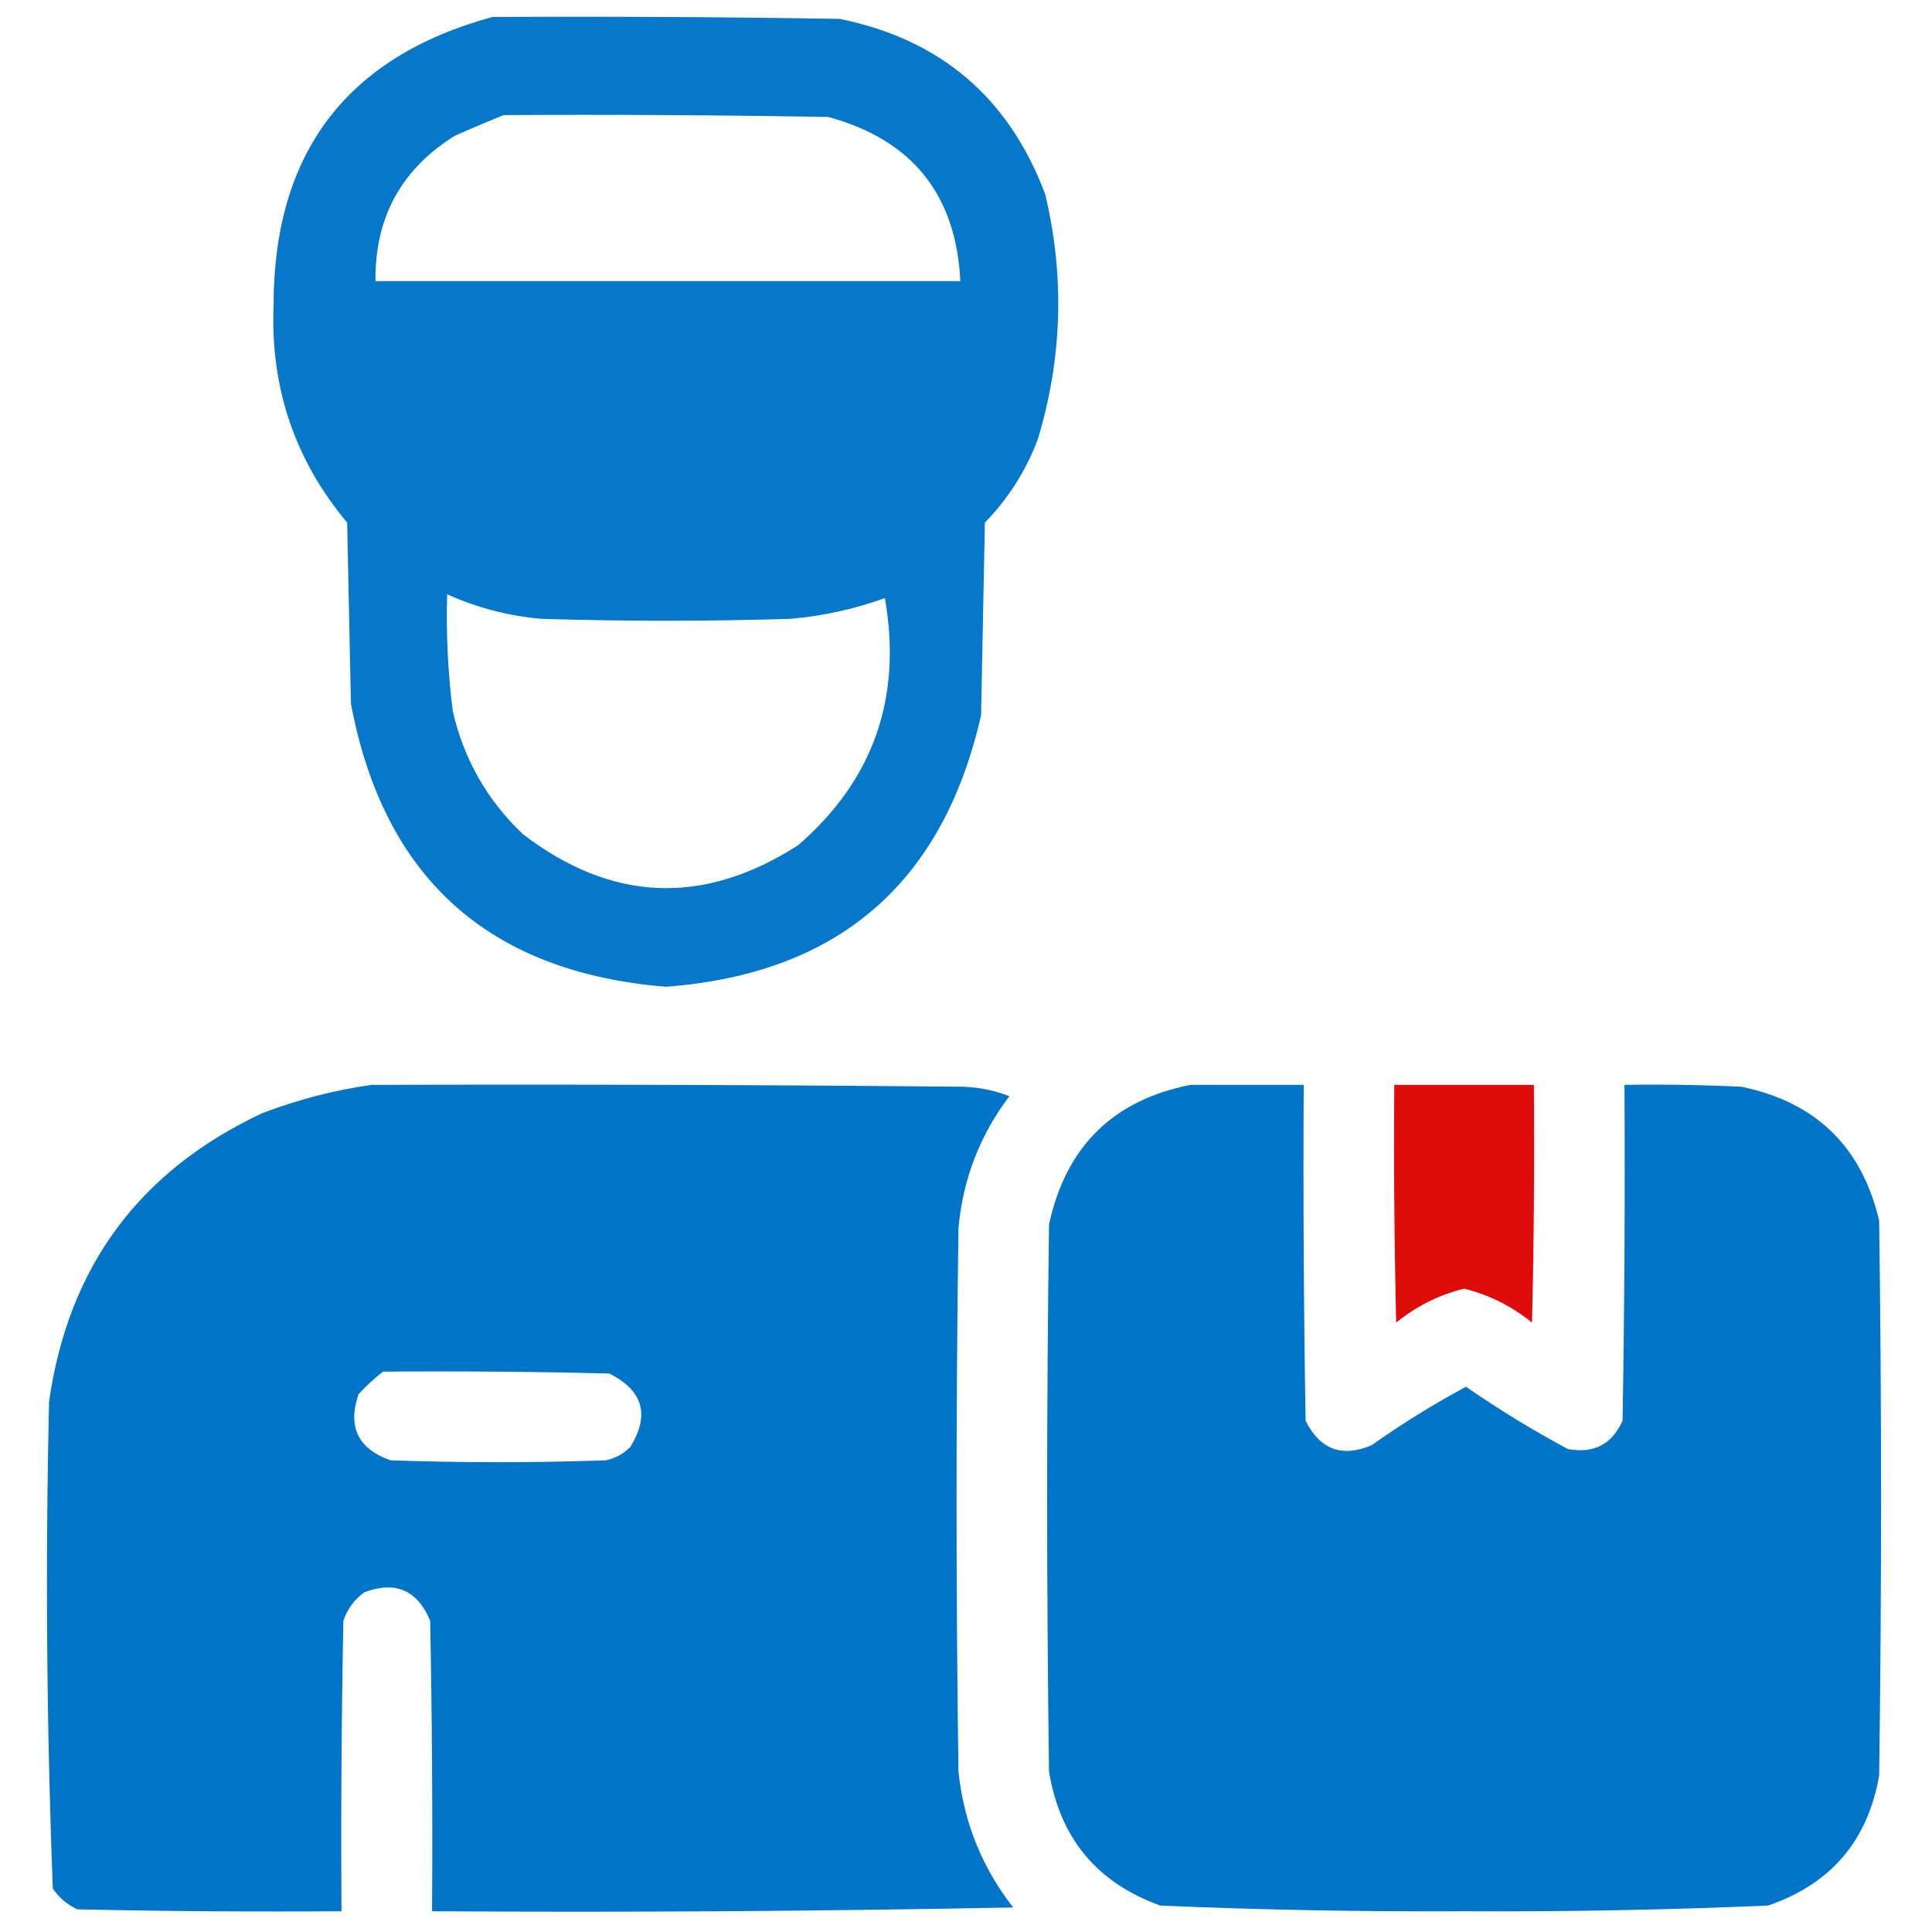
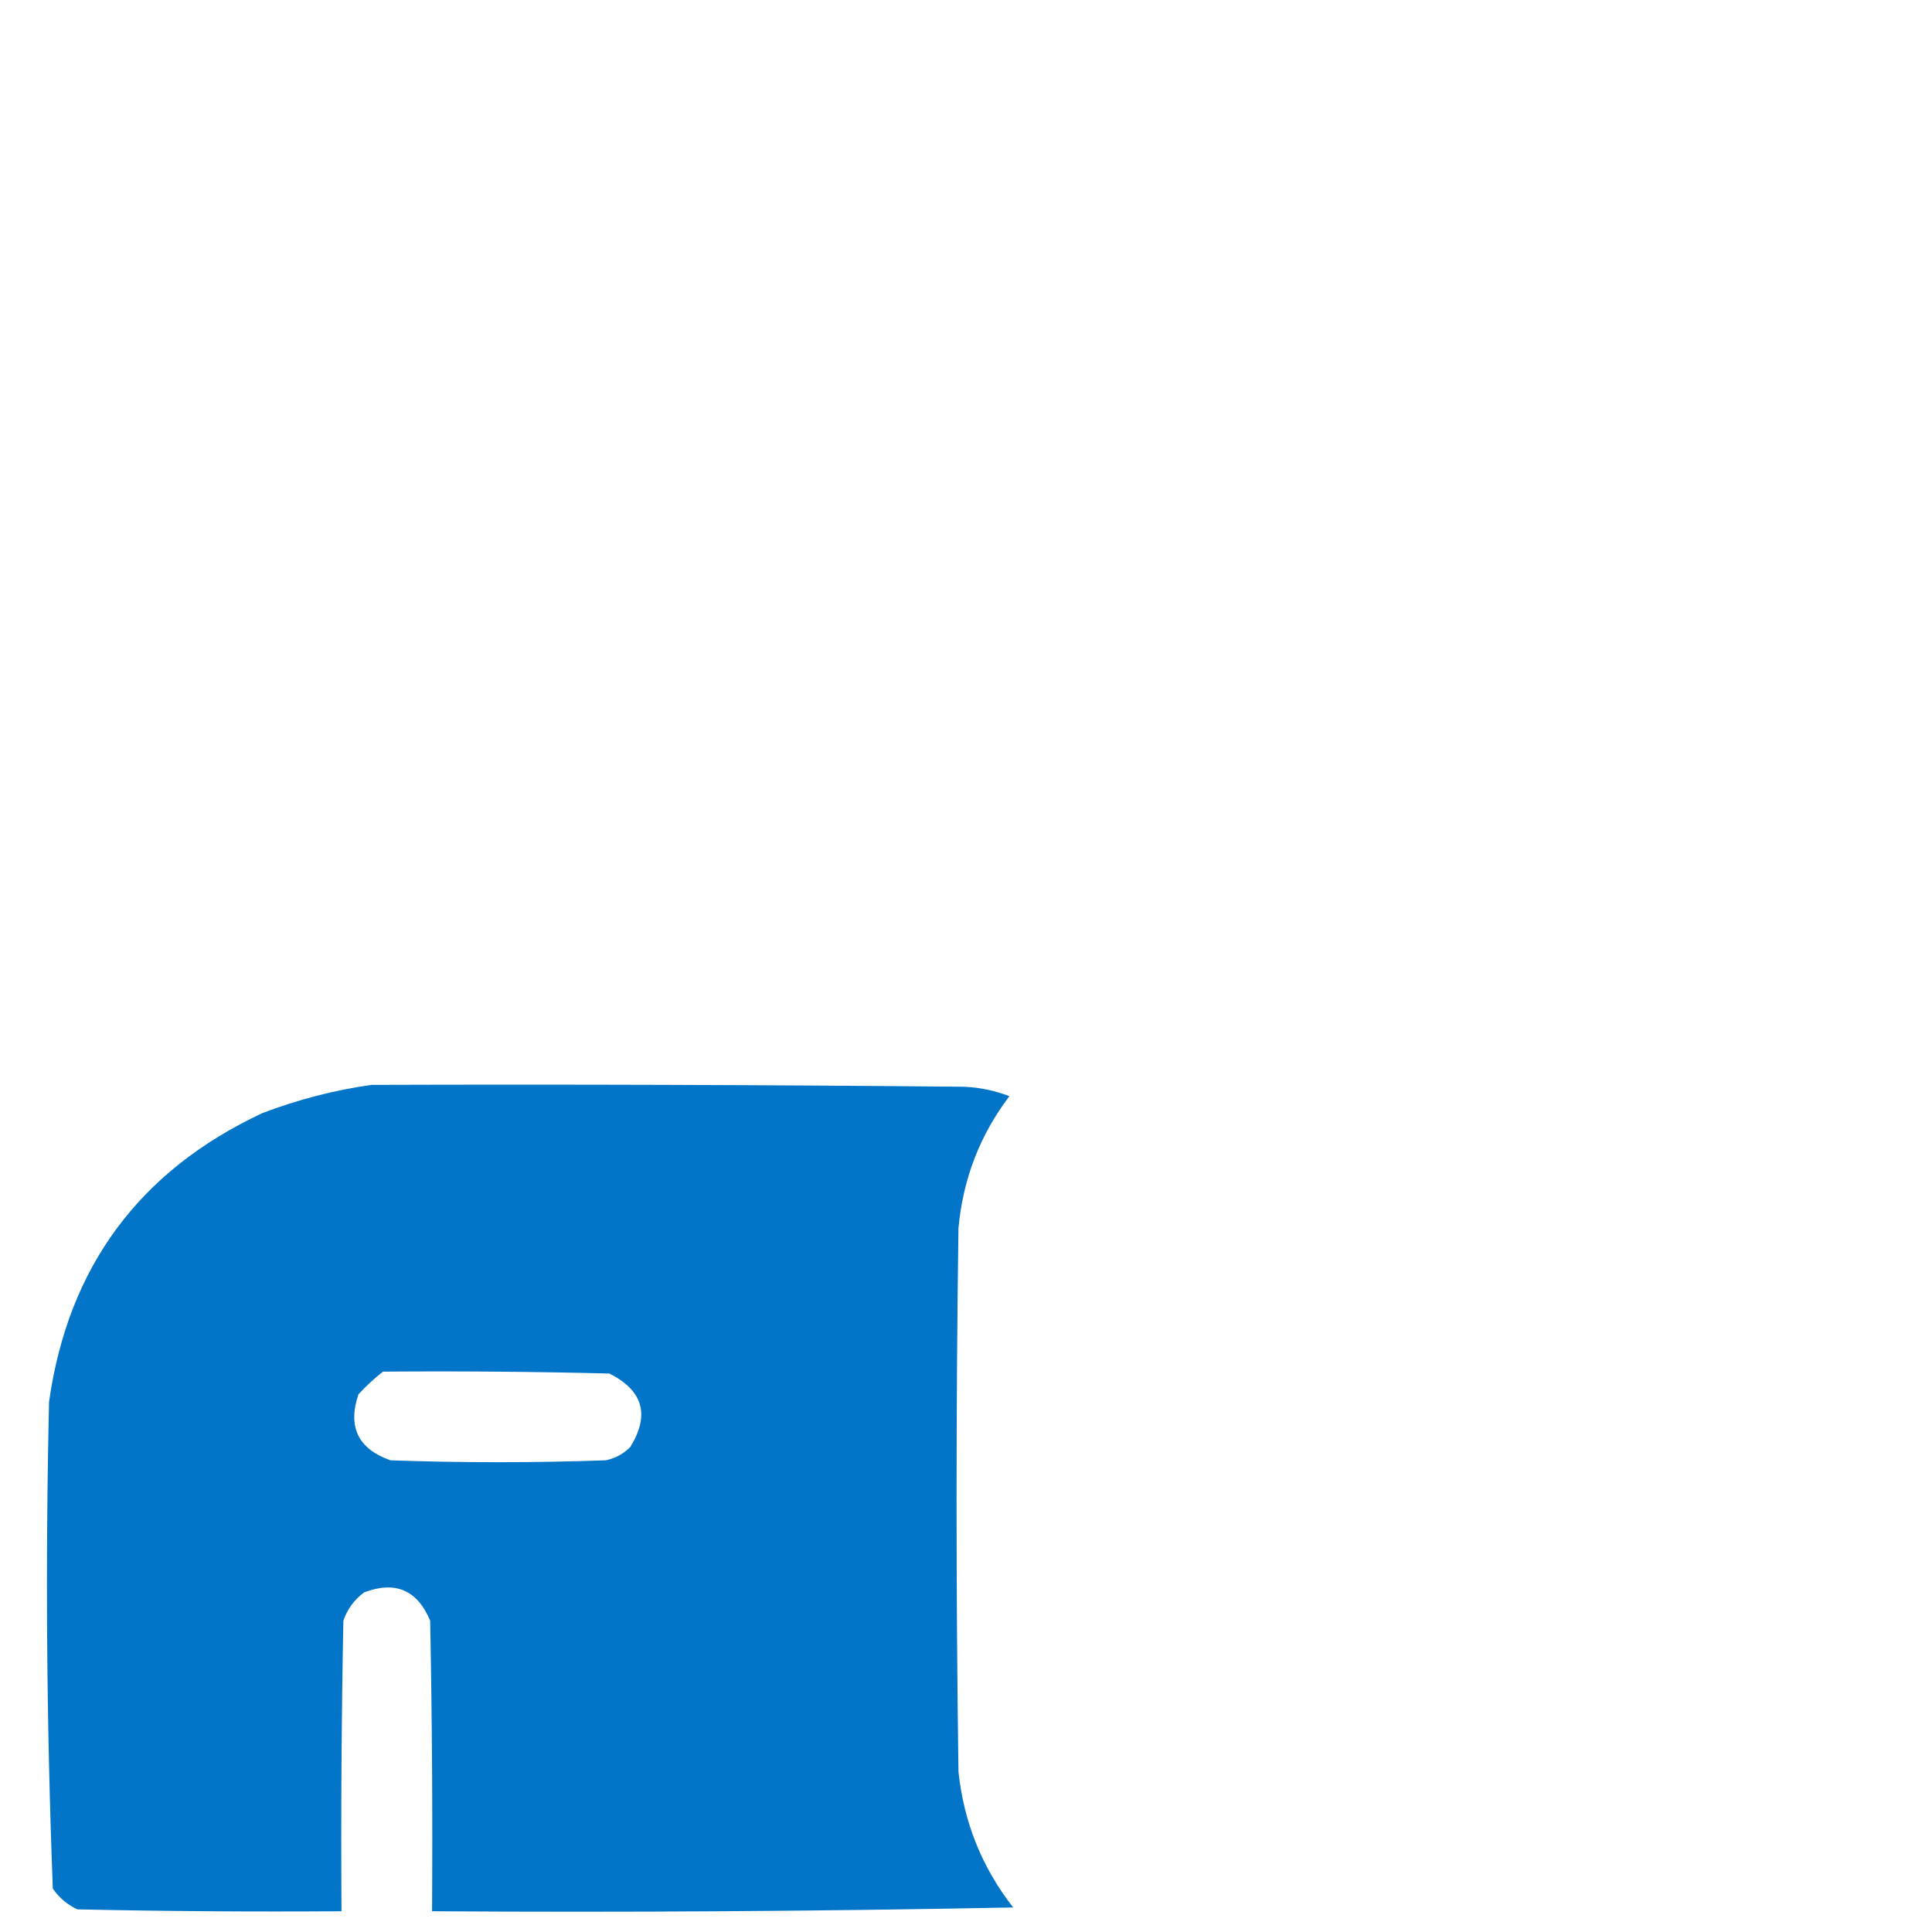
<svg xmlns="http://www.w3.org/2000/svg" width="70" height="70" viewBox="0 0 70 70" fill="none">
-   <path opacity="0.975" fill-rule="evenodd" clip-rule="evenodd" d="M17.842 0.615C22.035 0.592 26.227 0.615 30.42 0.684C34.075 1.422 36.559 3.541 37.871 7.041C38.581 10.03 38.489 12.992 37.598 15.928C37.164 17.069 36.526 18.072 35.684 18.936C35.638 21.26 35.592 23.584 35.547 25.908C34.169 32.002 30.364 35.284 24.131 35.752C17.709 35.231 13.904 31.813 12.715 25.498C12.669 23.311 12.624 21.123 12.578 18.936C10.685 16.673 9.796 14.053 9.912 11.074C9.913 5.542 12.556 2.055 17.842 0.615ZM18.252 4.17C22.172 4.147 26.091 4.17 30.01 4.238C33.044 5.063 34.639 7.045 34.795 10.185C27.731 10.185 20.667 10.185 13.604 10.185C13.579 7.887 14.536 6.132 16.475 4.922C17.077 4.654 17.669 4.403 18.252 4.17ZM16.201 21.533C17.286 22.021 18.425 22.317 19.619 22.422C22.627 22.513 25.635 22.513 28.643 22.422C29.819 22.319 30.958 22.068 32.061 21.67C32.694 25.276 31.646 28.261 28.916 30.625C25.484 32.826 22.157 32.69 18.936 30.215C17.649 28.987 16.806 27.506 16.406 25.771C16.228 24.365 16.16 22.952 16.201 21.533Z" fill="#0074C8" />
  <path opacity="0.989" fill-rule="evenodd" clip-rule="evenodd" d="M13.467 39.307C20.622 39.284 27.777 39.307 34.932 39.375C35.5 39.4 36.047 39.514 36.572 39.717C35.503 41.128 34.888 42.723 34.727 44.502C34.635 51.065 34.635 57.627 34.727 64.189C34.92 66.025 35.581 67.665 36.709 69.111C29.691 69.248 22.673 69.294 15.654 69.248C15.677 65.739 15.654 62.23 15.586 58.721C15.121 57.609 14.324 57.267 13.193 57.695C12.833 57.963 12.582 58.305 12.441 58.721C12.373 62.23 12.35 65.739 12.373 69.248C9.183 69.271 5.993 69.248 2.803 69.18C2.438 69.009 2.141 68.758 1.914 68.428C1.688 62.557 1.643 56.678 1.777 50.791C2.468 45.908 5.043 42.422 9.502 40.332C10.802 39.836 12.124 39.495 13.467 39.307ZM13.877 49.697C16.612 49.675 19.346 49.697 22.08 49.766C23.304 50.384 23.555 51.272 22.832 52.432C22.586 52.68 22.29 52.84 21.943 52.91C19.346 53.001 16.748 53.001 14.15 52.91C12.975 52.497 12.588 51.699 12.988 50.518C13.27 50.212 13.566 49.939 13.877 49.697Z" fill="#0074C8" />
-   <path opacity="0.987" fill-rule="evenodd" clip-rule="evenodd" d="M43.135 39.307C44.502 39.307 45.869 39.307 47.236 39.307C47.214 43.363 47.236 47.419 47.305 51.475C47.825 52.521 48.622 52.817 49.697 52.363C50.791 51.588 51.93 50.882 53.115 50.244C54.3 51.065 55.531 51.817 56.807 52.5C57.739 52.676 58.399 52.334 58.789 51.475C58.857 47.419 58.88 43.363 58.857 39.307C60.271 39.284 61.684 39.307 63.096 39.375C65.793 39.93 67.456 41.548 68.086 44.228C68.177 50.928 68.177 57.627 68.086 64.326C67.676 66.696 66.332 68.268 64.053 69.043C60.391 69.2 56.722 69.268 53.047 69.248C49.372 69.268 45.703 69.2 42.041 69.043C39.749 68.221 38.404 66.603 38.008 64.189C37.917 57.581 37.917 50.973 38.008 44.365C38.618 41.544 40.328 39.858 43.135 39.307Z" fill="#0074C8" />
-   <path opacity="0.952" fill-rule="evenodd" clip-rule="evenodd" d="M50.518 39.307C52.204 39.307 53.89 39.307 55.576 39.307C55.599 42.178 55.576 45.049 55.508 47.92C54.772 47.324 53.951 46.914 53.047 46.69C52.142 46.914 51.322 47.324 50.586 47.92C50.518 45.049 50.495 42.178 50.518 39.307Z" fill="#DD0000" />
</svg>